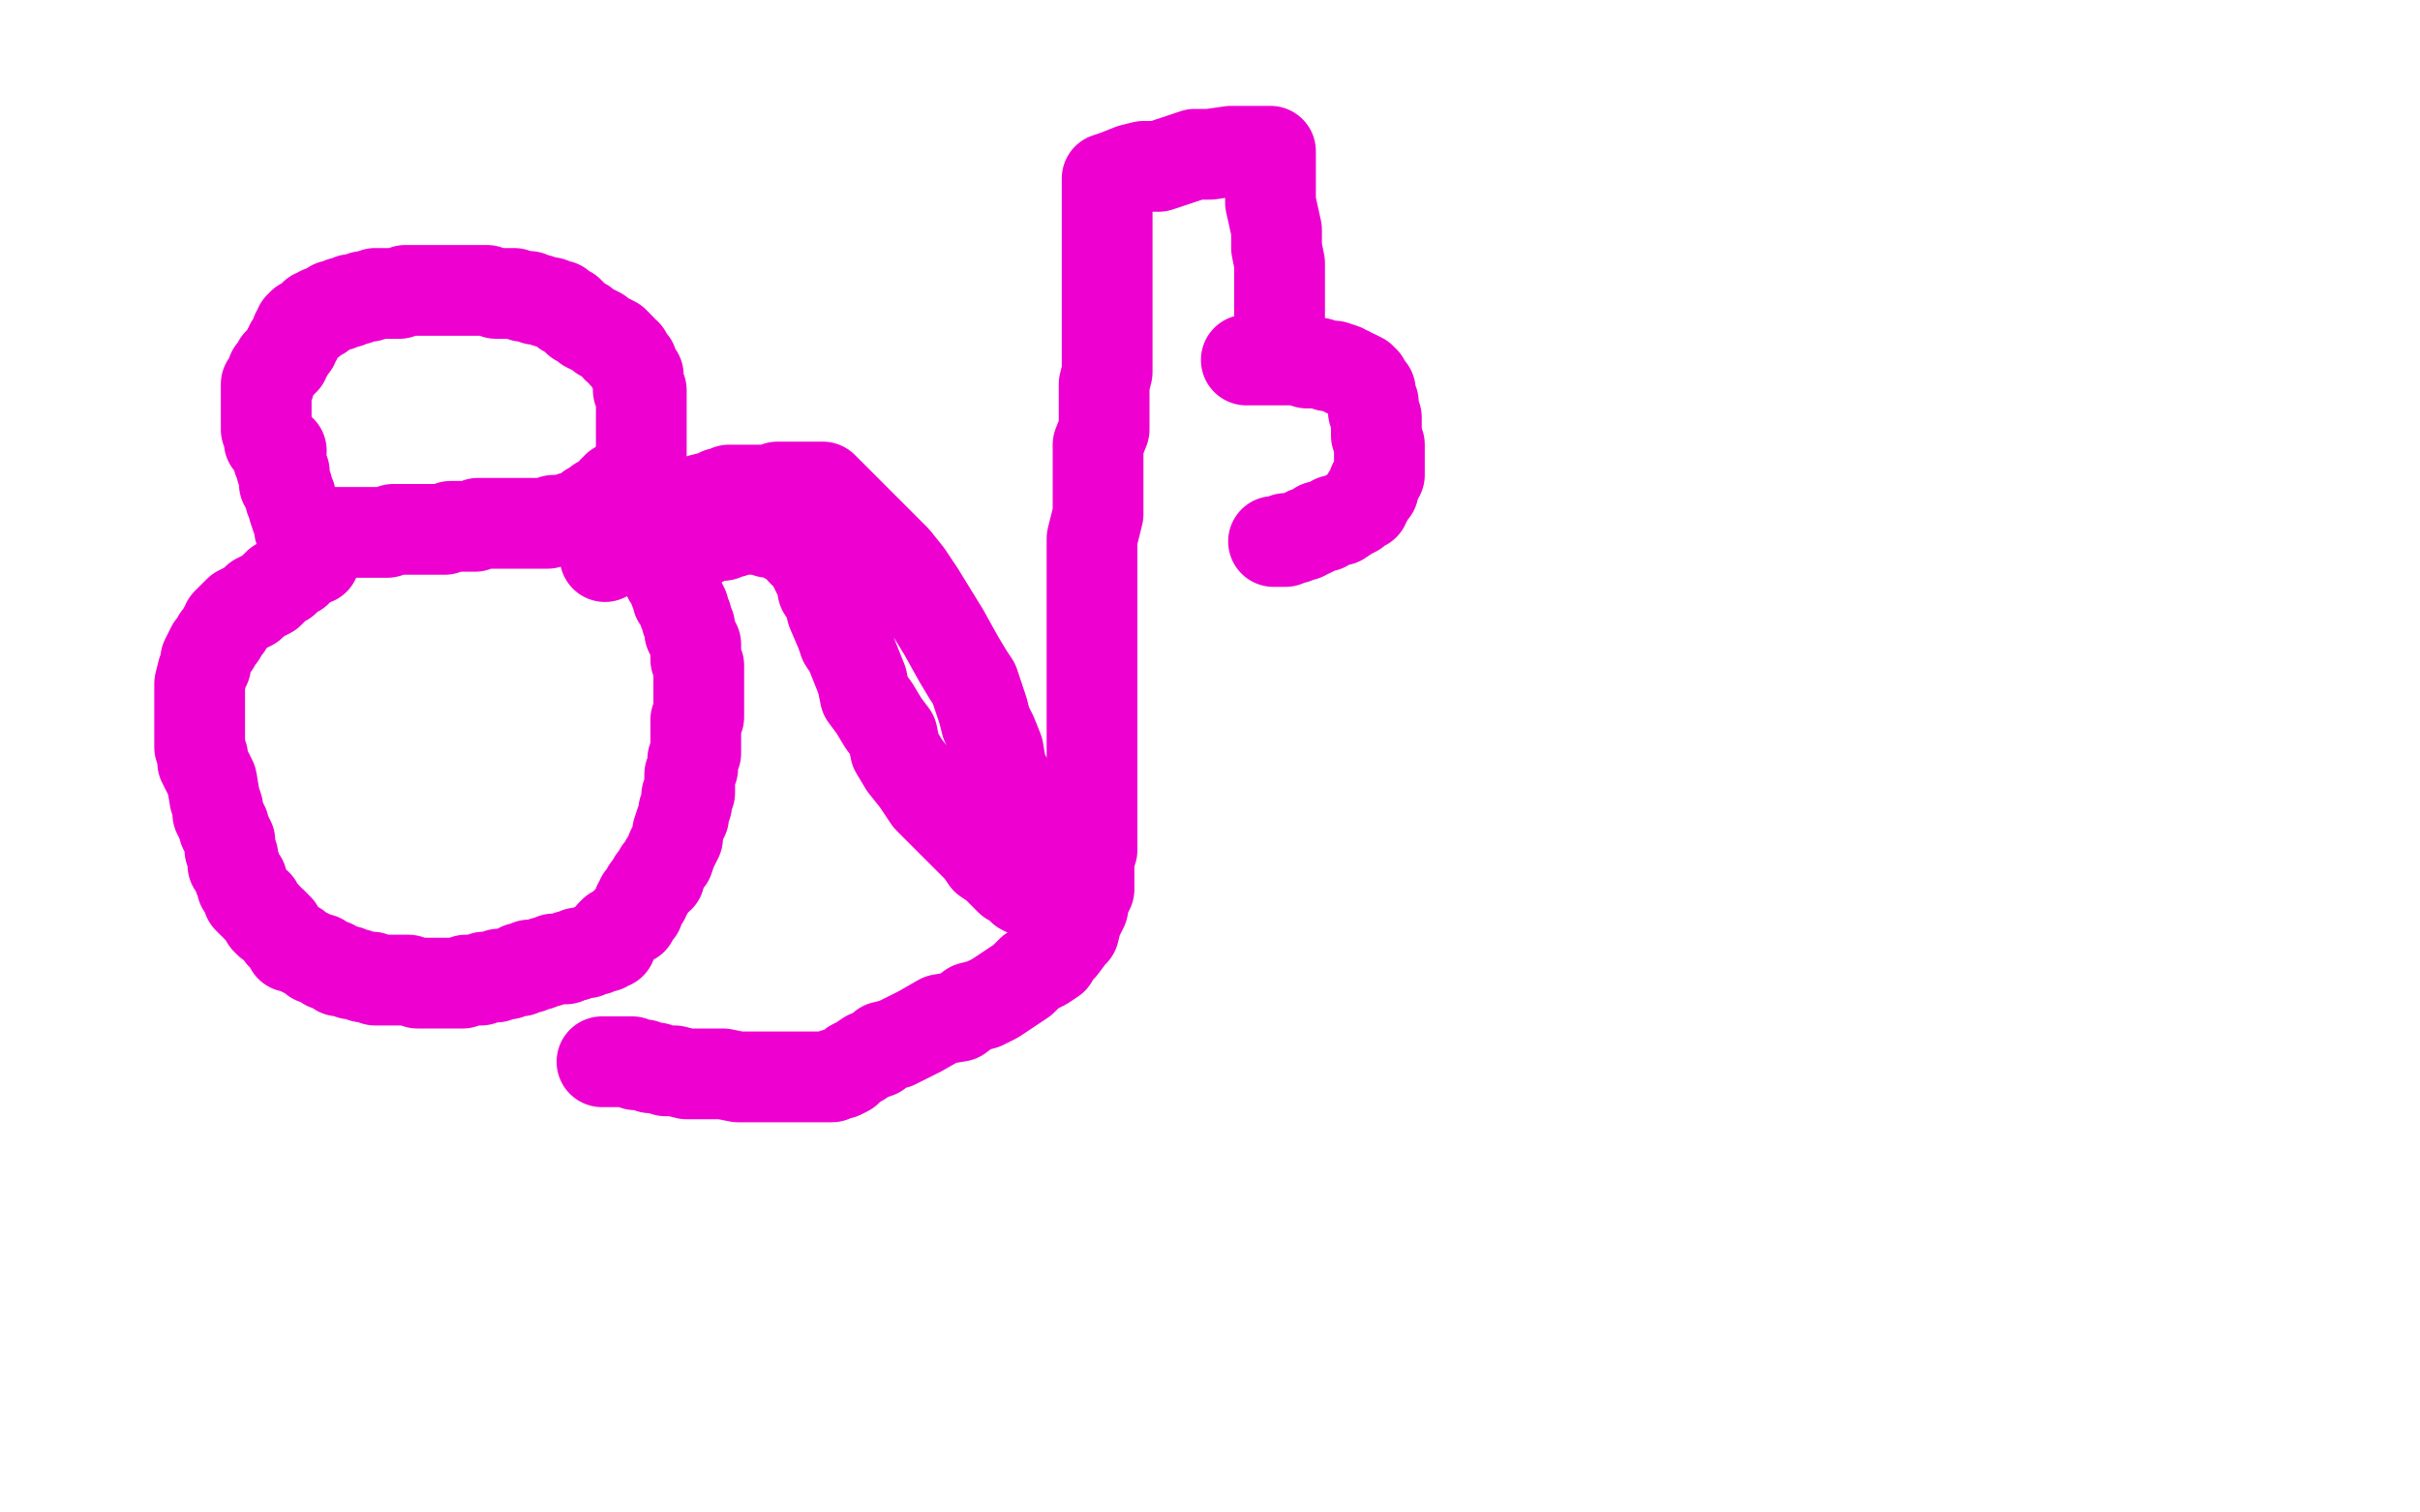
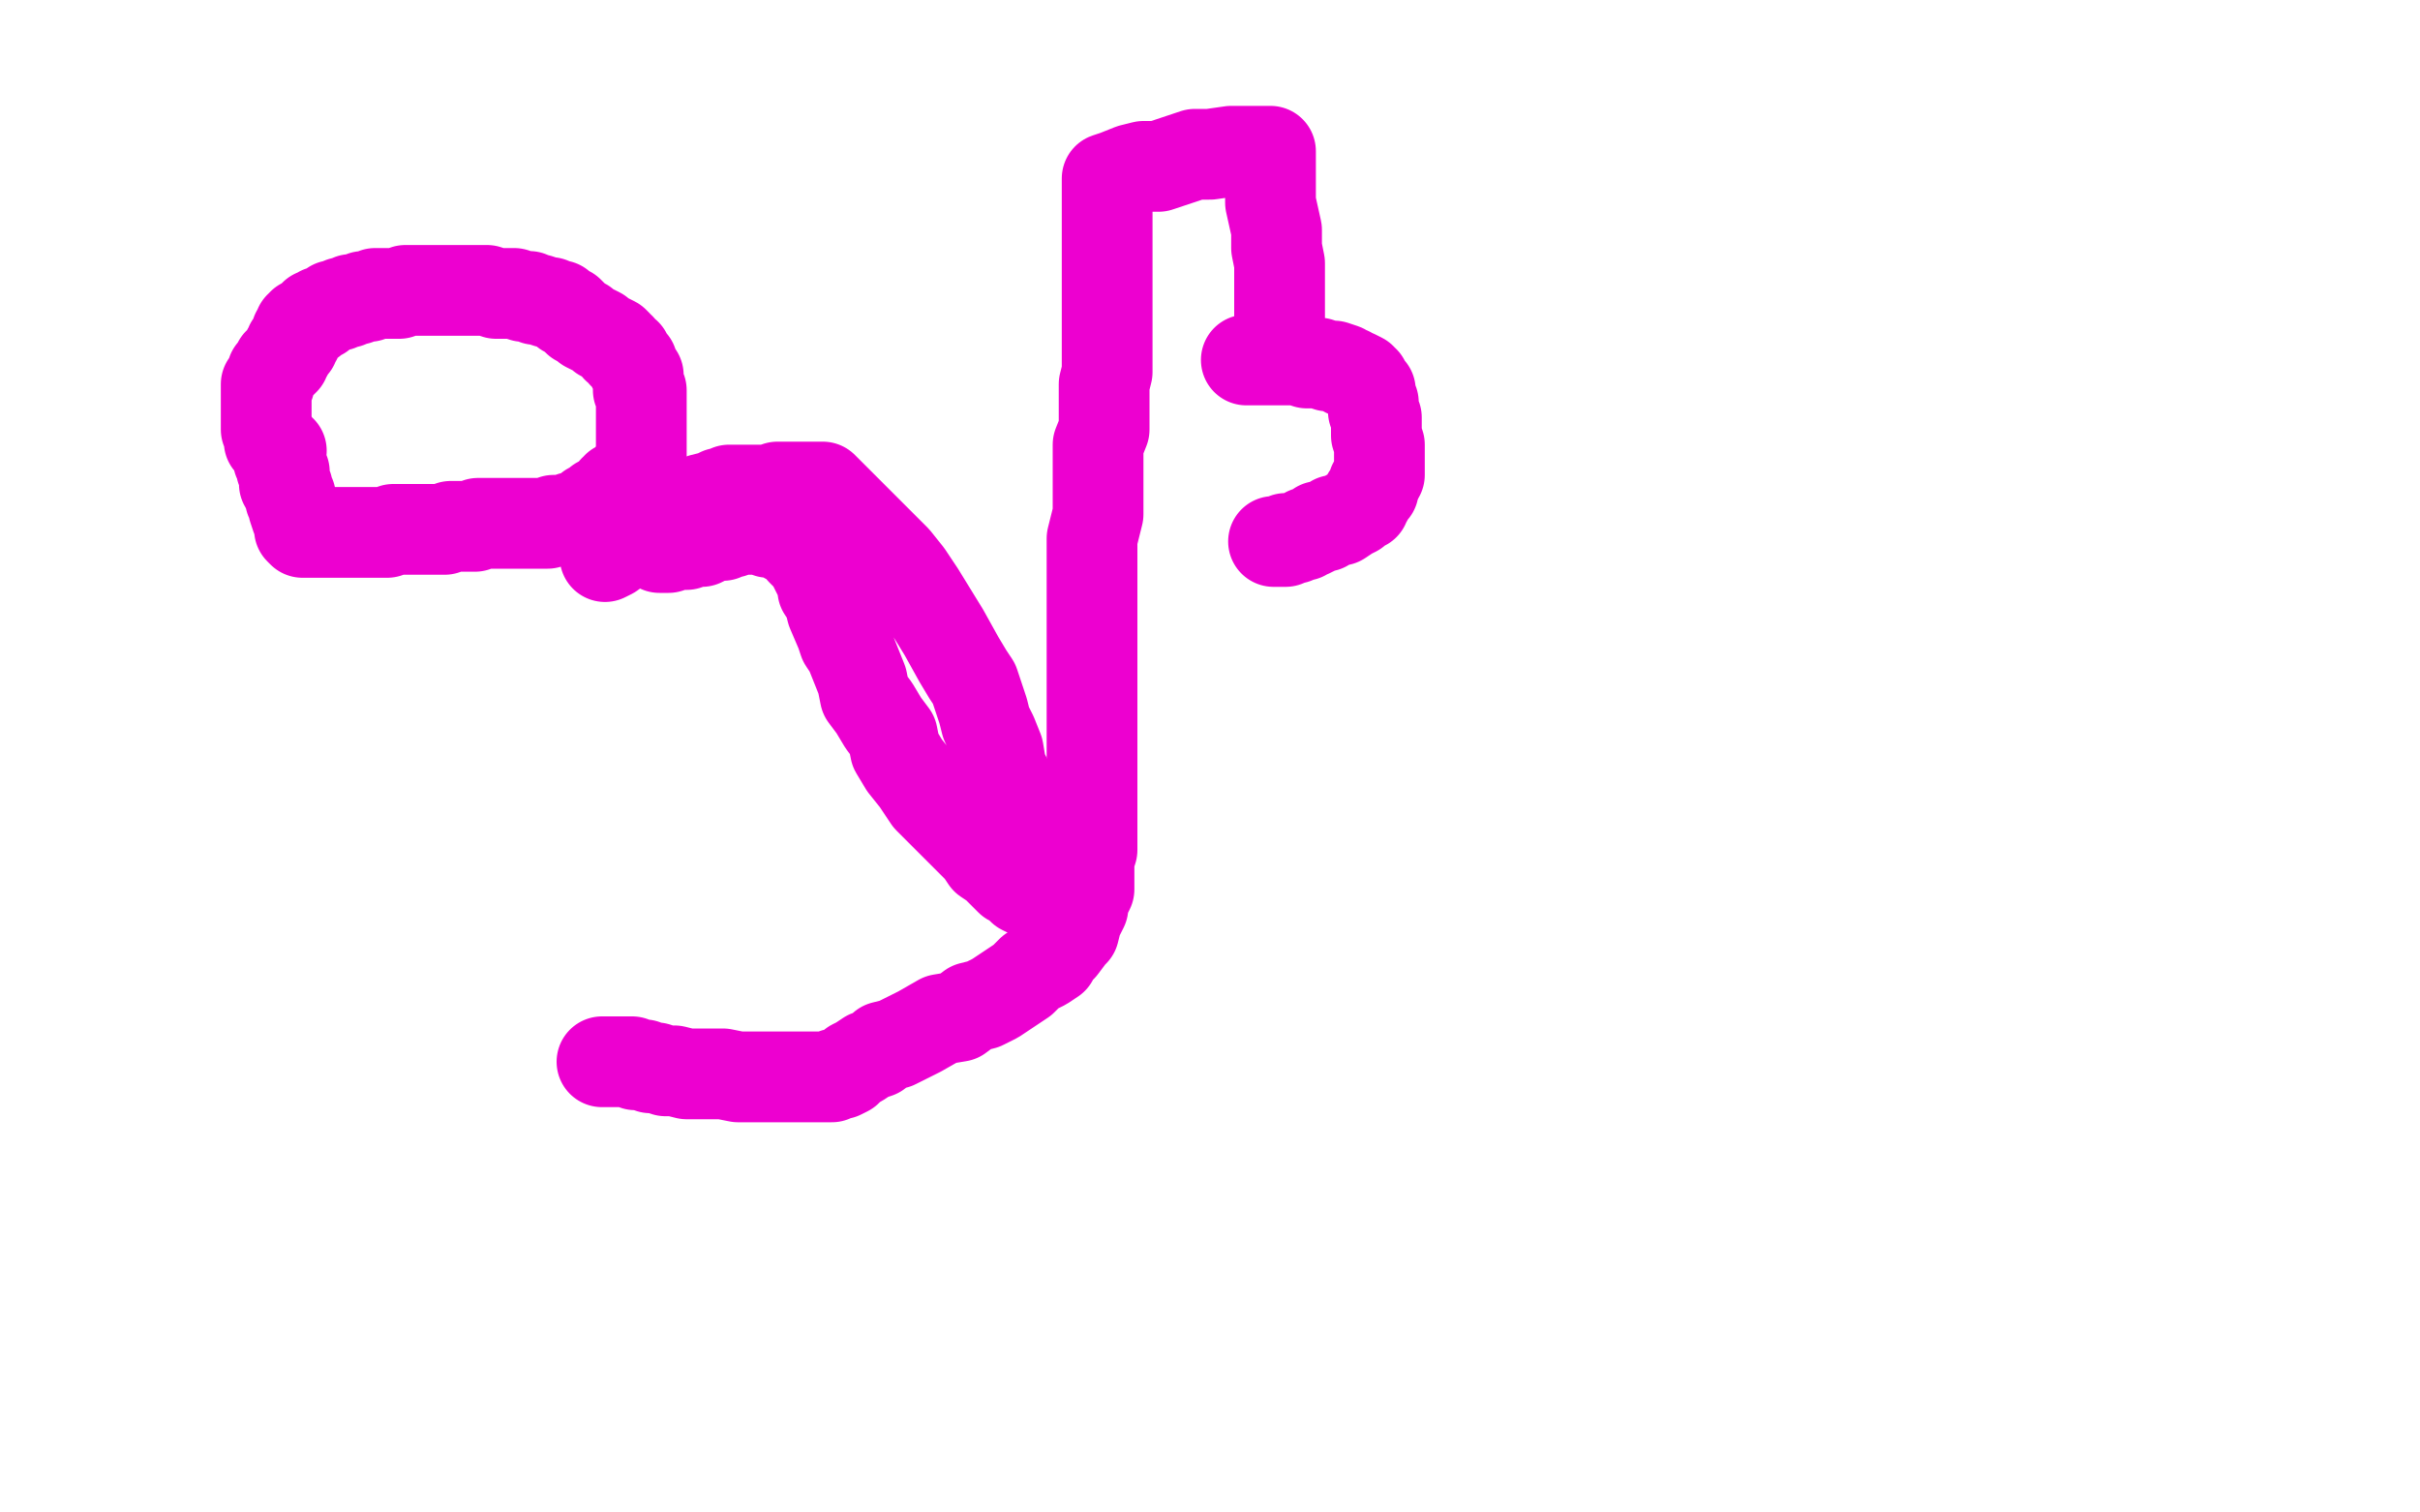
<svg xmlns="http://www.w3.org/2000/svg" width="800" height="500" version="1.1" style="stroke-antialiasing: false">
  <desc>This SVG has been created on https://colorillo.com/</desc>
-   <rect x="0" y="0" width="800" height="500" style="fill: rgb(255,255,255); stroke-width:0" />
  <polyline points="93,149 92,149 92,149 91,148 91,148 90,147 90,147 89,146 89,146 89,145 89,145 89,144 89,143 88,142 88,141 88,140 88,138 88,137 88,135 88,134 88,133 88,132 88,131 88,130 88,129 88,128 88,127 89,127 89,126 90,124 90,123 91,122 92,121 92,120 93,120 94,119 94,118 95,117 95,116 96,115 96,114 97,114 97,113 98,112 98,111 98,110 99,109 99,108 100,108 100,107 101,107 102,106 103,106 103,105 104,105 104,104 106,104 106,103 107,103 109,102 110,101 112,101 113,100 114,100 115,100 116,99 118,99 120,98 122,98 124,97 126,97 128,97 130,97 132,97 134,96 138,96 139,96 140,96 142,96 143,96 144,96 146,96 148,96 150,96 152,96 154,96 156,96 159,96 161,96 164,97 166,97 170,97 173,98 175,98 177,99 178,99 181,100 182,100 184,101 185,101 186,102 187,103 188,103 189,104 190,105 191,106 193,107 194,108 196,109 198,110 199,111 201,112 203,113 204,114 204,115 205,115 206,117 207,117 207,118 208,119 209,120 209,121 210,123 211,124 211,125 211,126 211,128 211,129 212,129 212,131 212,132 212,133 212,134 212,135 212,136 212,138 212,140 212,141 212,142 212,143 212,144 212,145 212,147 212,148 212,149 212,150 212,151 212,152 211,153 211,154 210,155 209,157 209,158 208,158 207,159 206,160 205,161 204,161 204,162 203,162 203,163 202,164 201,164 200,165 199,166 198,166 197,167 195,168 194,169 193,170 192,170 190,171 189,171 188,172 186,172 184,172 183,172 181,173 179,173 177,173 173,173 172,173 168,173 166,173 165,173 164,173 163,173 162,173 161,173 160,173 159,173 158,173 157,174 154,174 153,174 151,174 149,174 147,175 145,175 143,175 141,175 139,175 137,175 136,175 134,175 132,175 131,175 130,175 128,176 125,176 123,176 119,176 115,176 113,176 111,176 108,176 106,176 104,176 103,176 101,176 100,176 99,175 99,174 99,172 98,171 97,168 97,167 96,165 96,164 95,162 95,161 94,160 94,159 94,158 94,157 94,156 93,155 93,154 93,153 93,152 92,152" style="fill: none; stroke: #ed00d0; stroke-width: 30; stroke-linejoin: round; stroke-linecap: round; stroke-antialiasing: false; stroke-antialias: 0; opacity: 1.0" />
-   <polyline points="104,185 103,185 103,185 101,186 101,186 100,187 100,187 99,188 99,188 98,189 98,189 96,190 96,190 94,192 94,192 92,193 92,193 90,195 90,195 89,196 89,196 87,197 87,197 85,198 85,198 84,199 84,199 83,200 81,201 79,202 78,203 77,204 76,205 75,206 75,207 74,208 73,210 72,211 71,213 70,214 69,216 68,218 68,220 67,222 66,226 66,228 66,229 66,231 66,233 66,234 66,236 66,238 66,240 66,241 66,243 66,245 66,247 67,250 67,252 69,256 70,258 71,264 72,267 72,269 73,271 74,273 74,274 75,276 76,278 76,280 76,281 77,283 77,284 77,286 78,287 79,290 80,291 80,293 81,294 82,296 82,297 83,298 84,299 85,299 85,300 86,301 87,302 88,303 88,304 89,305 90,305 92,307 93,309 95,311 96,313 98,313 99,314 101,315 103,316 104,317 106,317 107,318 108,319 110,319 111,320 112,321 113,321 115,321 116,322 117,322 118,322 120,323 121,323 122,323 123,323 124,324 126,324 127,324 128,324 129,324 131,324 133,324 135,324 138,325 141,325 143,325 144,325 146,325 147,325 148,325 149,325 150,325 151,325 152,325 153,325 154,324 156,324 157,324 158,324 159,324 160,323 161,323 162,323 164,323 165,322 166,322 167,322 168,322 170,321 171,321 172,321 172,320 173,320 174,320 175,320 175,319 176,319 177,319 178,319 180,318 181,318 183,317 185,317 187,317 188,316 189,316 190,316 191,315 193,315 194,315 195,314 196,314 197,314 198,313 199,313 200,313 201,312 202,312 202,311 202,310 202,309 203,308 204,308 205,307 206,306 207,305 209,304 210,302 211,301 211,300 211,299 212,298 212,297 213,297 213,296 214,295 214,294 216,292 216,291 218,290 218,288 219,287 220,285 221,284 222,281 223,279 224,277 224,275 225,272 226,270 226,268 227,266 227,264 227,263 228,262 228,261 228,259 228,258 228,256 229,254 229,251 230,249 230,247 230,245 230,243 230,242 230,240 230,238 231,237 231,235 231,233 231,231 231,229 231,228 231,226 231,224 231,220 230,218 230,216 230,213 229,211 228,209 228,207 227,205 227,204 226,202 226,201 225,199 224,198 224,196 223,195 222,192 221,191 220,188 219,187 218,186 218,185 217,184 216,183 216,182 215,182 214,181 213,180 212,179 211,178 211,177 210,177 209,176 208,175 207,174 206,174 205,173 204,173 203,173 202,173 201,173" style="fill: none; stroke: #ed00d0; stroke-width: 30; stroke-linejoin: round; stroke-linecap: round; stroke-antialiasing: false; stroke-antialias: 0; opacity: 1.0" />
  <polyline points="200,184 202,183 202,183 206,180 206,180 209,179 209,179 212,178 212,178 216,175 216,175 218,174 218,174 220,172 220,172 222,171 222,171 225,169 225,169 227,168 227,168 229,167 229,167 231,166 231,166 232,165 232,165 236,164 238,163 239,163 241,162 242,162 243,162 245,162 247,162 249,162 252,162 254,162 257,161 260,161 262,161 265,161 267,161 270,161 271,161 272,161 274,163 279,168 285,174 290,179 296,185 300,190 304,196 312,209 317,218 320,223 322,226 323,229 324,232 325,235 326,239 328,243 330,248 331,254 334,260 335,266 337,272 340,278 341,283 343,290 345,291 345,293 346,295 346,296 345,296 342,295 340,295 338,294 336,292 334,291 332,289 329,286 326,284 324,281 322,279 315,272 312,269 307,264 303,258 299,253 296,248 295,243 292,239 289,234 286,230 285,225 283,220 281,215 279,212 278,209 275,202 274,198 272,195 272,193 271,191 270,189 269,187 268,185 266,183 265,182 264,180 263,179 262,179 261,178 260,178 259,177 258,176 257,176 256,176 255,176 254,176 252,175 251,175 249,175 248,175 247,175 246,175 245,175 244,175 243,175 242,175 242,176 241,176 239,177 238,177 236,177 234,178 232,179 231,179 229,179 227,180 225,180 224,180 221,181 220,181 219,181 218,181" style="fill: none; stroke: #ed00d0; stroke-width: 30; stroke-linejoin: round; stroke-linecap: round; stroke-antialiasing: false; stroke-antialias: 0; opacity: 1.0" />
  <polyline points="199,351 200,351 200,351 202,351 202,351 204,351 204,351 205,351 205,351 207,351 207,351 209,351 209,351 210,352 210,352 211,352 211,352 212,352 212,352 213,352 213,352 215,353 215,353 217,353 217,353 220,354 223,354 227,355 232,355 236,355 239,355 244,356 248,356 257,356 263,356 268,356 270,356 272,356 274,356 275,356 276,355 278,355 280,354 282,352 284,351 287,349 290,348 292,346 296,345 304,341 311,337 317,336 321,333 325,332 329,330 332,328 335,326 338,324 341,321 345,319 348,317 349,315 350,314 351,313 354,309 355,308 356,304 357,302 358,300 358,298 359,296 360,294 360,292 360,290 360,288 360,286 360,284 361,281 361,278 361,272 361,269 361,262 361,255 361,248 361,243 361,239 361,233 361,226 361,219 361,212 361,204 361,197 361,190 361,184 361,178 363,170 363,163 363,157 363,152 363,147 365,142 365,137 365,132 365,127 366,123 366,119 366,115 366,110 366,108 366,105 366,103 366,97 366,94 366,91 366,89 366,87 366,85 366,84 366,82 366,81 366,80 366,78 366,77 366,75 366,74 366,72 366,70 366,67 366,65 366,63 366,61 366,60 366,59 369,58 374,56 378,55 383,55 389,53 395,51 400,51 407,50 413,50 417,50 419,50 420,50 420,51 420,53 420,56 420,59 420,63 420,67 422,76 422,82 423,87 423,90 423,92 423,94 423,96 423,98 423,100 423,102 423,104 423,107 423,109 423,110 423,111 423,112 423,113 423,114 422,114 422,115 421,115 420,116 419,117 418,117 418,118 417,118 416,118 415,118 415,119 414,119 413,119 412,119 413,119 416,119 418,119 420,119 423,119 426,119 429,119 432,120 436,120 439,121 441,121 444,122 445,123 446,123 447,124 448,124 450,125 450,126 451,126 451,127 452,128 453,129 453,131 454,133 454,136 455,138 455,141 455,144 456,147 456,150 456,152 456,154 456,157 455,158 455,159 454,160 454,161 454,162 453,163 452,164 452,165 451,166 451,167 449,168 448,169 446,170 443,172 441,172 438,174 436,174 435,175 433,176 432,176 431,177 430,177 428,178 426,178 425,178 425,179 424,179 423,179 422,179 421,179" style="fill: none; stroke: #ed00d0; stroke-width: 30; stroke-linejoin: round; stroke-linecap: round; stroke-antialiasing: false; stroke-antialias: 0; opacity: 1.0" />
</svg>